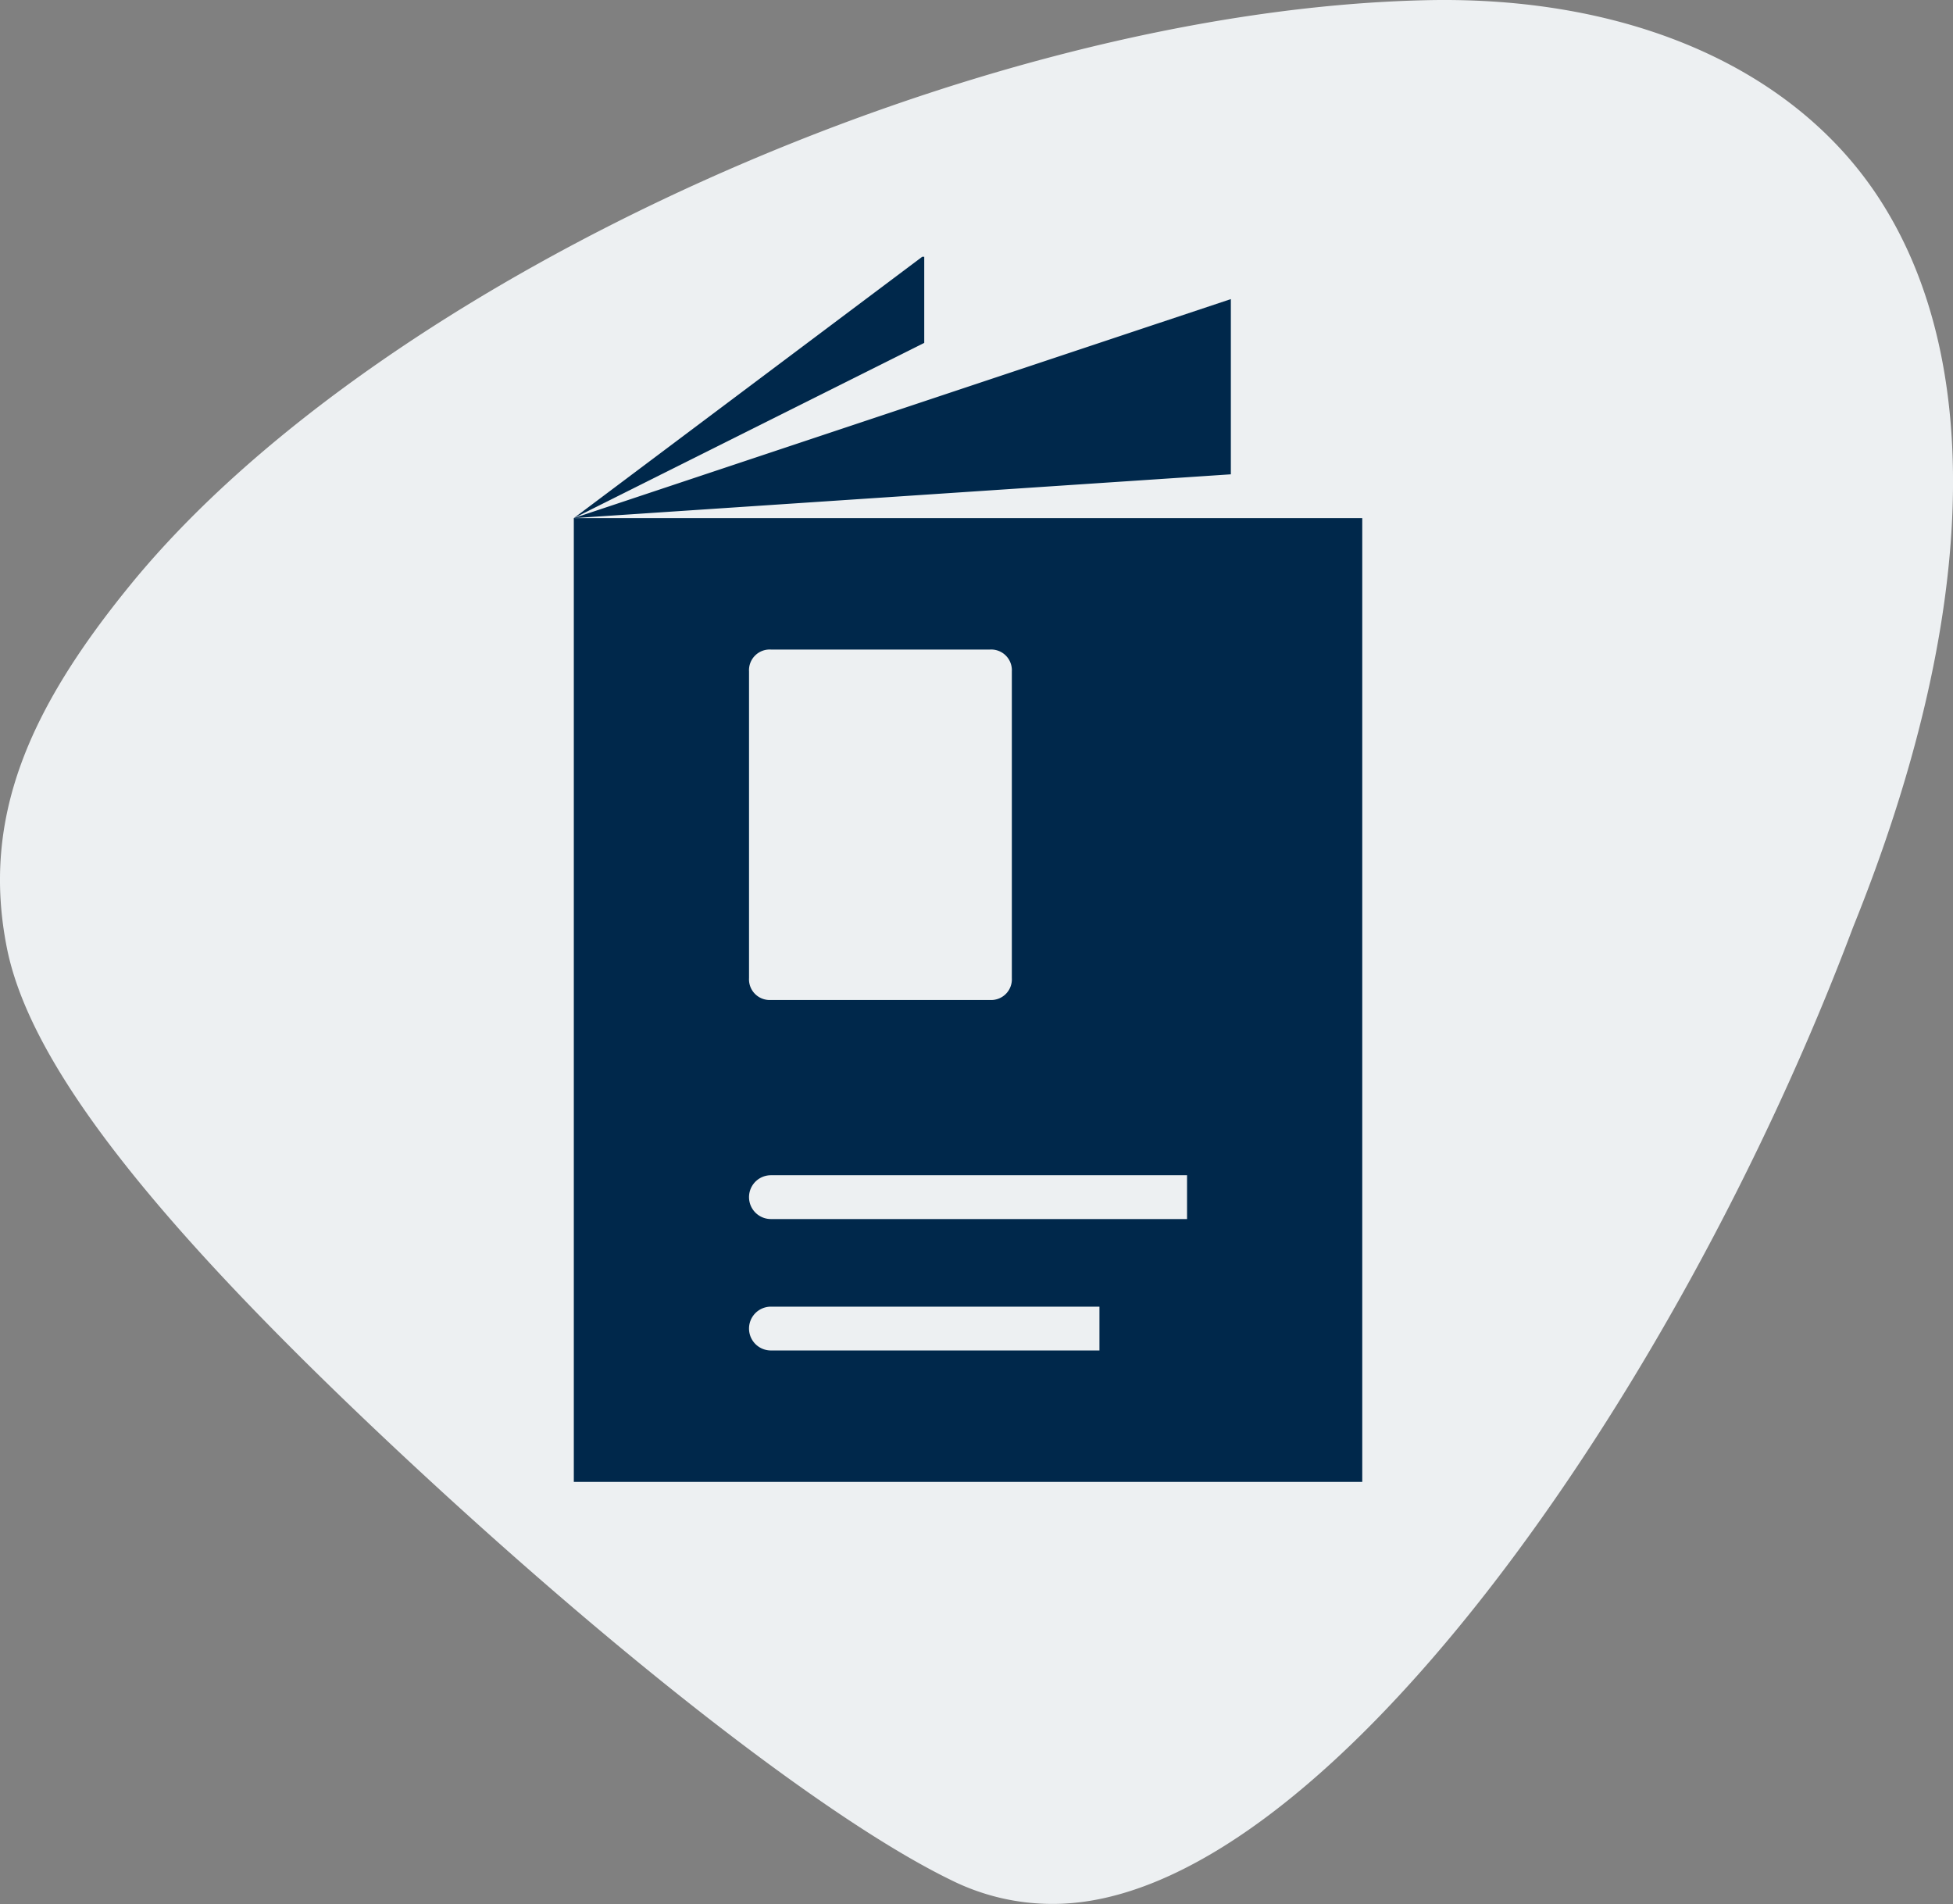
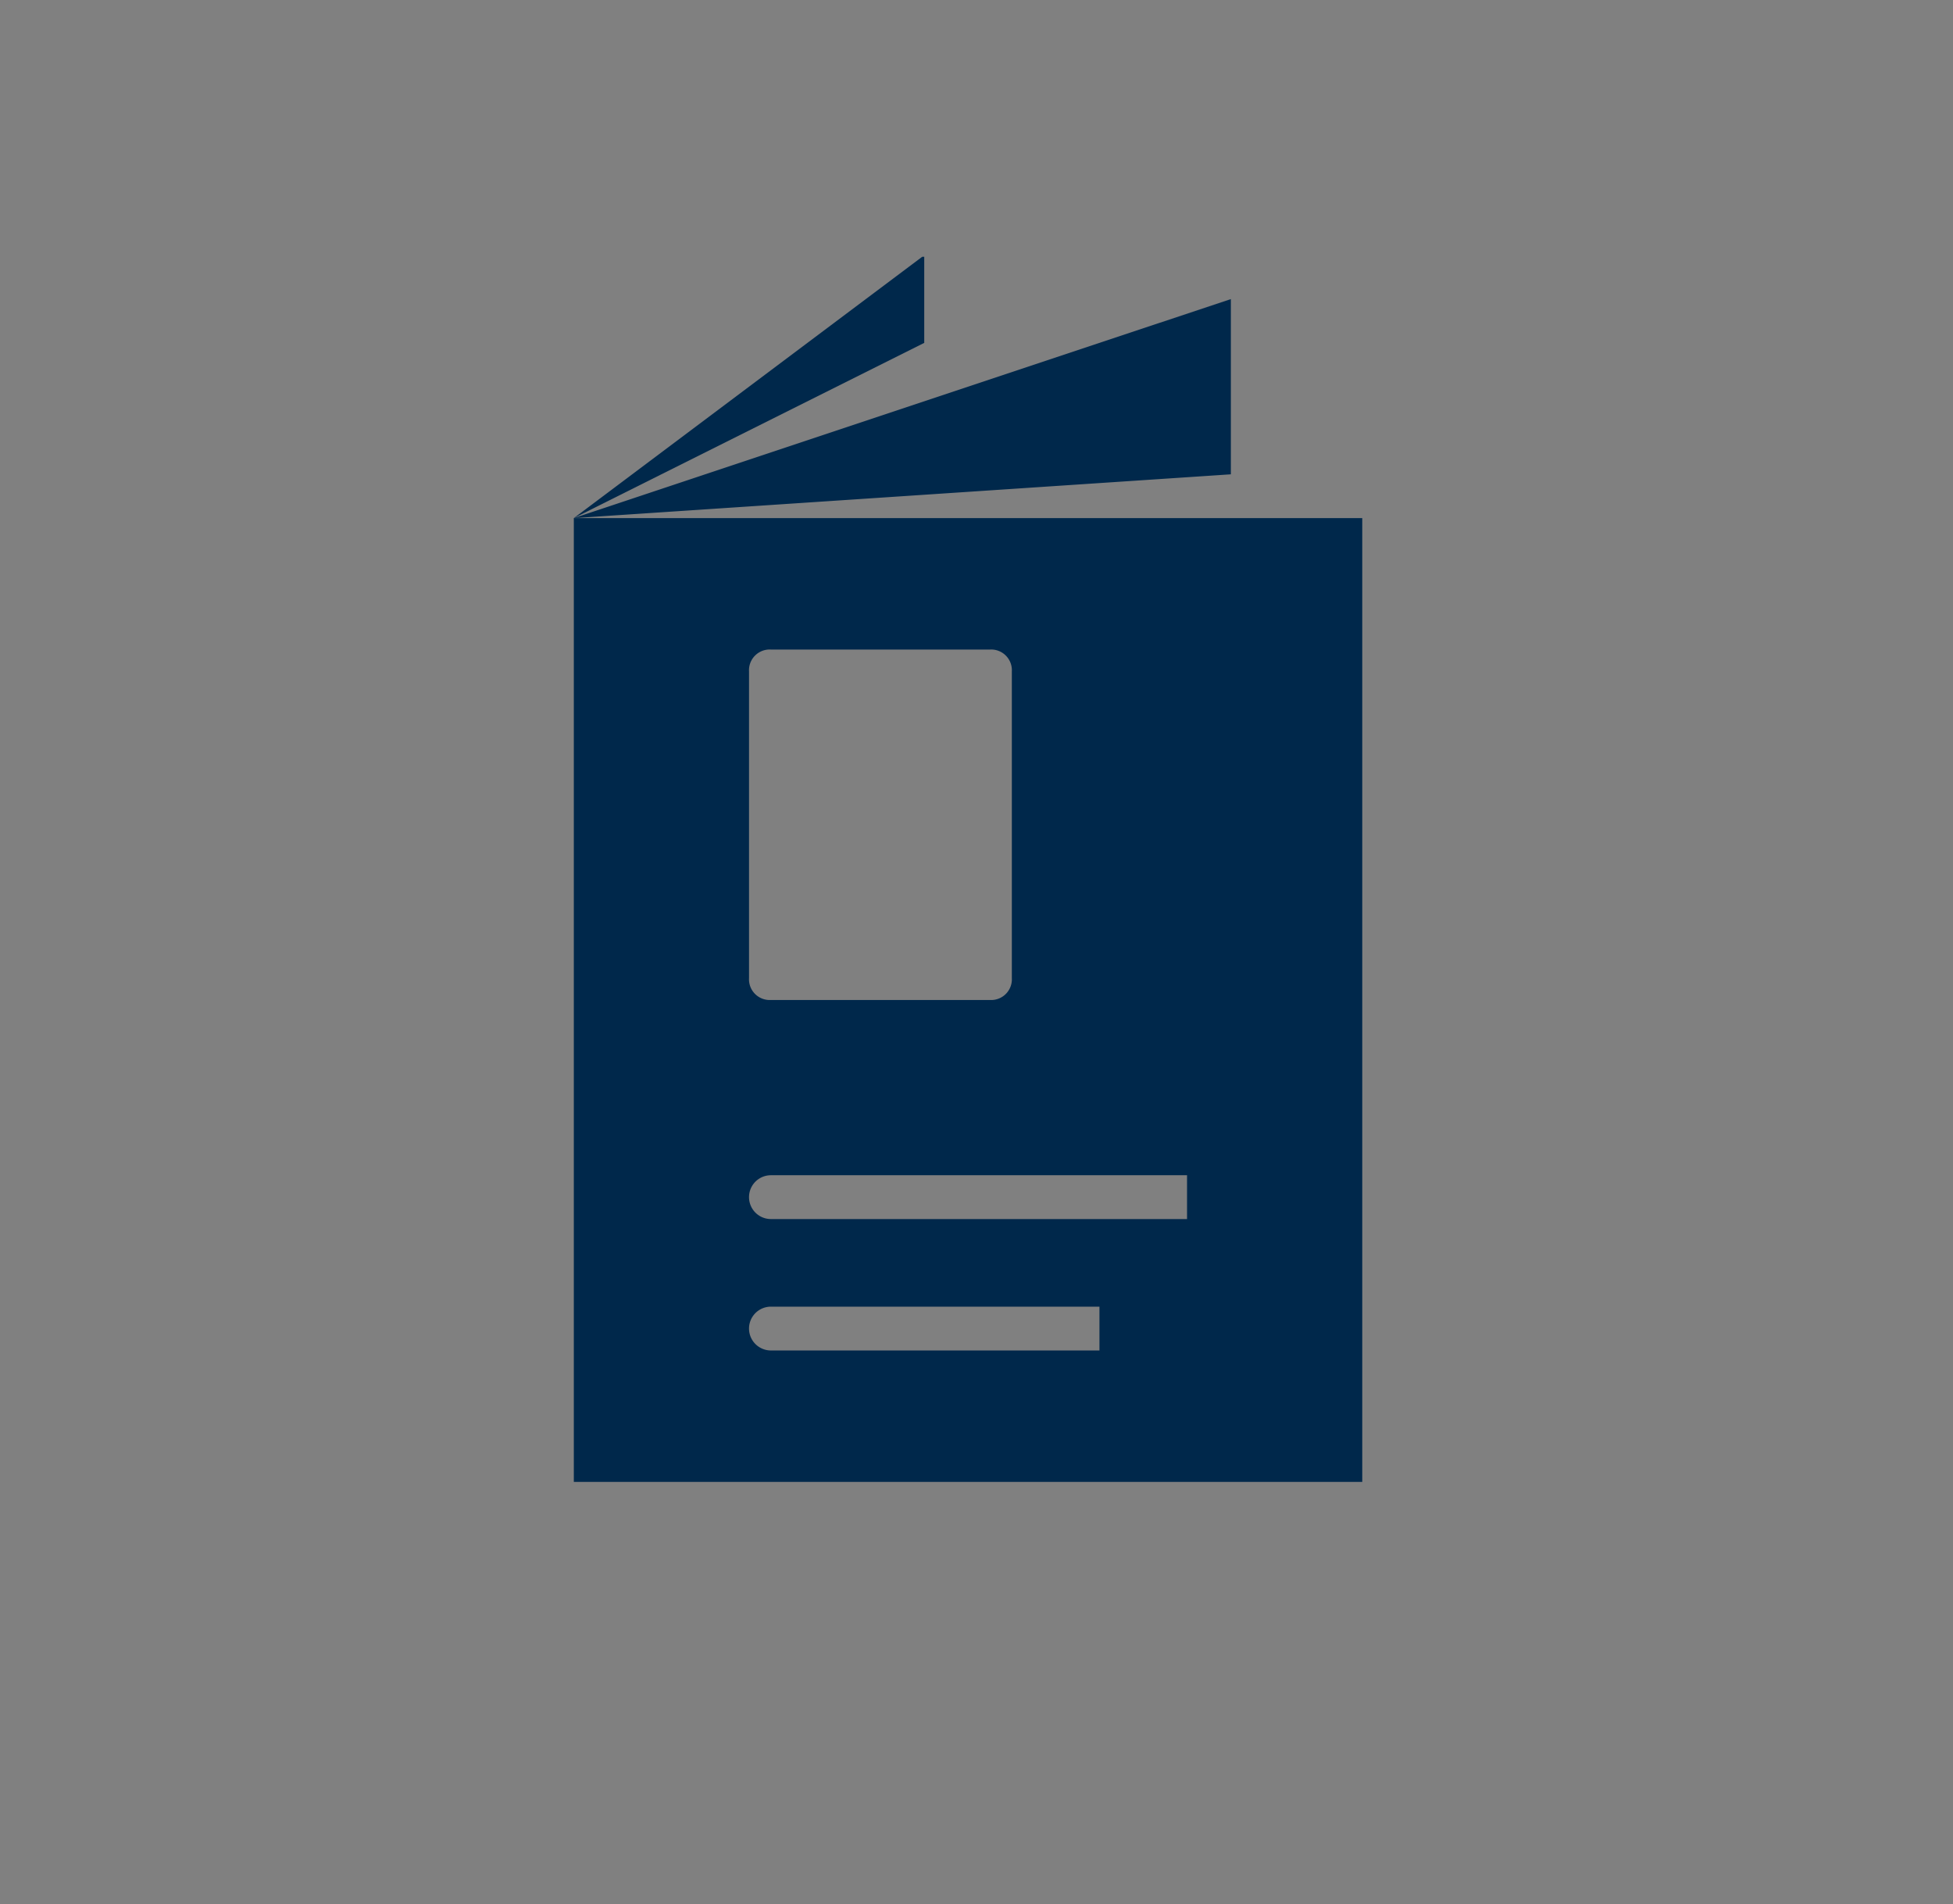
<svg xmlns="http://www.w3.org/2000/svg" width="88.492" height="86.262" viewBox="0 0 88.492 86.262">
  <rect x="0" y="0" width="88.492" height="86.262" fill="#808080" stroke="none" />
  <defs>
    <clipPath id="a">
-       <rect width="63.238" height="56.684" fill="#fff" />
-     </clipPath>
+       </clipPath>
    <clipPath id="b">
      <rect width="88.492" height="86.262" fill="#edf0f2" />
    </clipPath>
    <clipPath id="c">
      <rect width="36.292" height="55.505" fill="#00284b" />
    </clipPath>
  </defs>
  <g transform="translate(-638 -151.968)">
    <g transform="translate(651 157.702)">
      <path d="M168.245,366.424h3.122l.035-5.518-3.157-.053Z" transform="translate(-149.197 -319.998)" fill="#fff" />
      <g clip-path="url(#a)">
-         <path d="M306.748,167.585a5.045,5.045,0,0,0-5.056-5.024,5.415,5.415,0,0,0-.922.087c.372,1.231.785,2.5,1.263,3.812.687,1.886,1.45,3.667,2.24,5.384a4.981,4.981,0,0,0,2.476-4.259Z" transform="translate(-266.718 -144.156)" fill="#fff" />
-         <path d="M66.458,69.144C64.266,63.11,62.844,56.77,62.789,51.92a50.807,50.807,0,0,1-25.162,18.3c-.172,2.134-.082,9.014,6.205,16.72V98.615c0,2.264,1.561,4.111,3.482,4.111h5.225a1.609,1.609,0,0,0,1.221-.624,2.4,2.4,0,0,0,.513-1.662,1.961,1.961,0,0,0-1.791-1.981,2.127,2.127,0,0,1-2.063-2.182V93.1c0-.034-.019-.063-.019-.1s.016-.063.019-.1V86.479c0-.035-.019-.063-.019-.1s.016-.063.019-.1v-.919a66.365,66.365,0,0,1,24.75-.19c-.378-.433-.75-.835-1.139-1.344a58.038,58.038,0,0,1-7.571-14.685Z" transform="translate(-33.331 -46.042)" fill="#fff" />
        <path d="M1.039,236.3c.1.248,2.415,5.759,6.869,5.775-5.051-6.623-5.962-12.548-6-15.789-1.464,1.5-2.98,4.515-.872,10.015Z" transform="translate(0 -200.668)" fill="#fff" />
-         <path d="M457.347,190.492l-10.453-.647a1.187,1.187,0,0,0-1.237,1.091,1.17,1.17,0,0,0,1.091,1.237l10.453.647.074,0a1.166,1.166,0,0,0,.072-2.33Z" transform="translate(-395.199 -168.351)" fill="#fff" />
        <path d="M438.846,119.43l8.213-3.146a1.164,1.164,0,1,0-.835-2.174l-8.213,3.146a1.165,1.165,0,0,0,.417,2.253A1.208,1.208,0,0,0,438.846,119.43Z" transform="translate(-387.758 -101.12)" fill="#fff" />
        <path d="M420.474,33.168a1.165,1.165,0,0,0-1.648.032l-7.267,7.545a1.167,1.167,0,0,0,.032,1.648,1.155,1.155,0,0,0,1.643-.031l7.268-7.545a1.166,1.166,0,0,0-.027-1.649Z" transform="translate(-364.675 -29.124)" fill="#fff" />
-         <path d="M282.849,0a1.15,1.15,0,0,0-.423.071,2.016,2.016,0,0,0-1.02,1.189c-.013.029-.011.058-.029.084a.658.658,0,0,1-.037.058c-.93,2.391-.84,7.722,1.049,14.85a7.535,7.535,0,0,1,1.559-.174,7.348,7.348,0,0,1,3.6,13.774,43.611,43.611,0,0,0,3.984,6.538,13.17,13.17,0,0,0,4.052,3.878c.494.148.848.259,1.054.33a1.235,1.235,0,0,0,.489-.048c2.293-.832,2.692-9.7-1.865-22.23C290.969,6.489,285.393,0,282.849,0Z" transform="translate(-248.976)" fill="#fff" />
+         <path d="M282.849,0a1.15,1.15,0,0,0-.423.071,2.016,2.016,0,0,0-1.02,1.189c-.013.029-.011.058-.029.084a.658.658,0,0,1-.037.058a7.535,7.535,0,0,1,1.559-.174,7.348,7.348,0,0,1,3.6,13.774,43.611,43.611,0,0,0,3.984,6.538,13.17,13.17,0,0,0,4.052,3.878c.494.148.848.259,1.054.33a1.235,1.235,0,0,0,.489-.048c2.293-.832,2.692-9.7-1.865-22.23C290.969,6.489,285.393,0,282.849,0Z" transform="translate(-248.976)" fill="#fff" />
      </g>
    </g>
    <g transform="translate(638 151.968)" style="isolation:isolate">
      <g transform="translate(0 0)" style="isolation:isolate">
        <g style="isolation:isolate">
          <g clip-path="url(#b)">
-             <path d="M64.67.008C44.2.443,17.3,12.552,5.925,26.476,1.345,32.083-.866,37.031.313,42.951,1.4,48.413,7.333,55.69,17.754,65.476c10.3,9.669,19.858,17.028,25.3,19.682a10.281,10.281,0,0,0,4.659,1.1c12.112,0,28.248-22.971,36.251-44.25,5.656-14,6.025-25.789,1.051-33.214C81.144,3.024,73.733-.184,64.67.008" transform="translate(0 0)" fill="#edf0f2" />
-           </g>
+             </g>
        </g>
      </g>
    </g>
    <g transform="translate(664 163.601)">
      <g transform="translate(0 0)" clip-path="url(#c)">
        <path d="M29.771,9.924,0,11.908,29.771,1.985ZM15.878,0,0,11.908,15.878,3.969ZM35.725,55.573H0V11.908H35.725ZM7.939,32.748a.938.938,0,0,0,.992.992h9.924a.938.938,0,0,0,.992-.992V18.855a.938.938,0,0,0-.992-.992H8.931a.938.938,0,0,0-.992.992ZM23.817,47.634H8.931a.992.992,0,1,0,0,1.985H23.817Zm3.969-5.954H8.931a.992.992,0,1,0,0,1.985H27.786Z" transform="translate(0 -0.068)" fill="#00284b" />
      </g>
    </g>
  </g>
</svg>